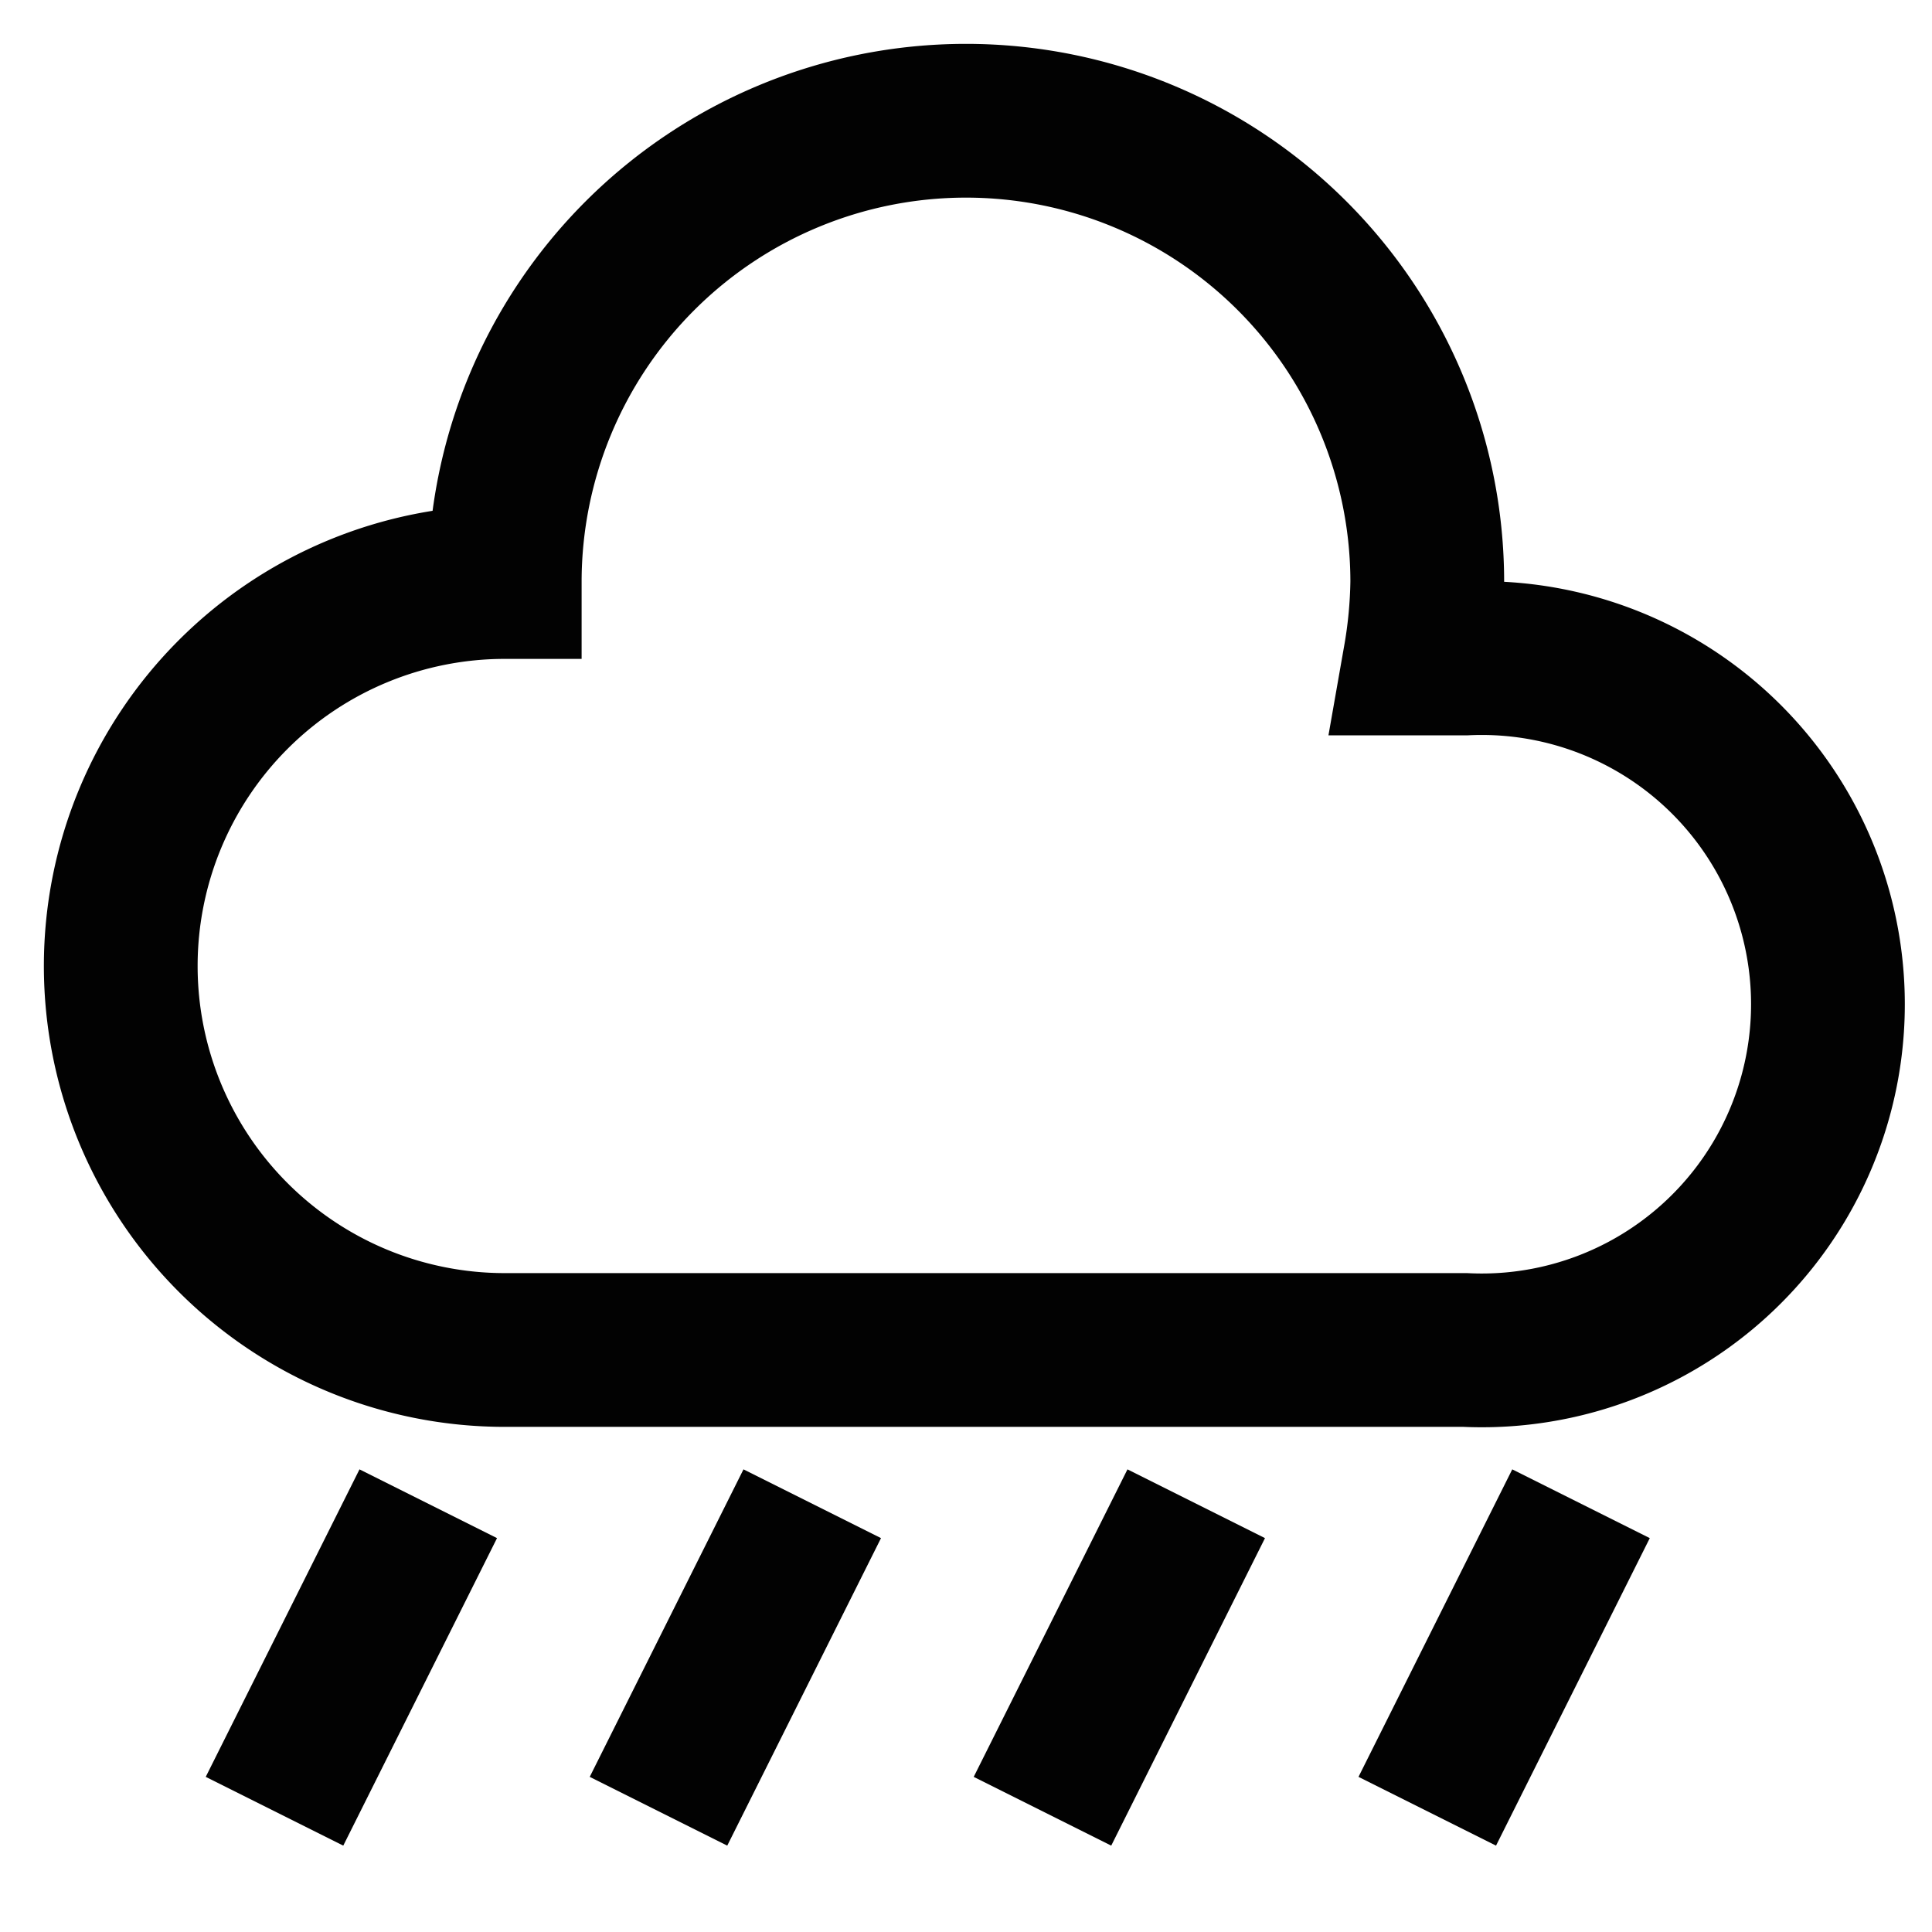
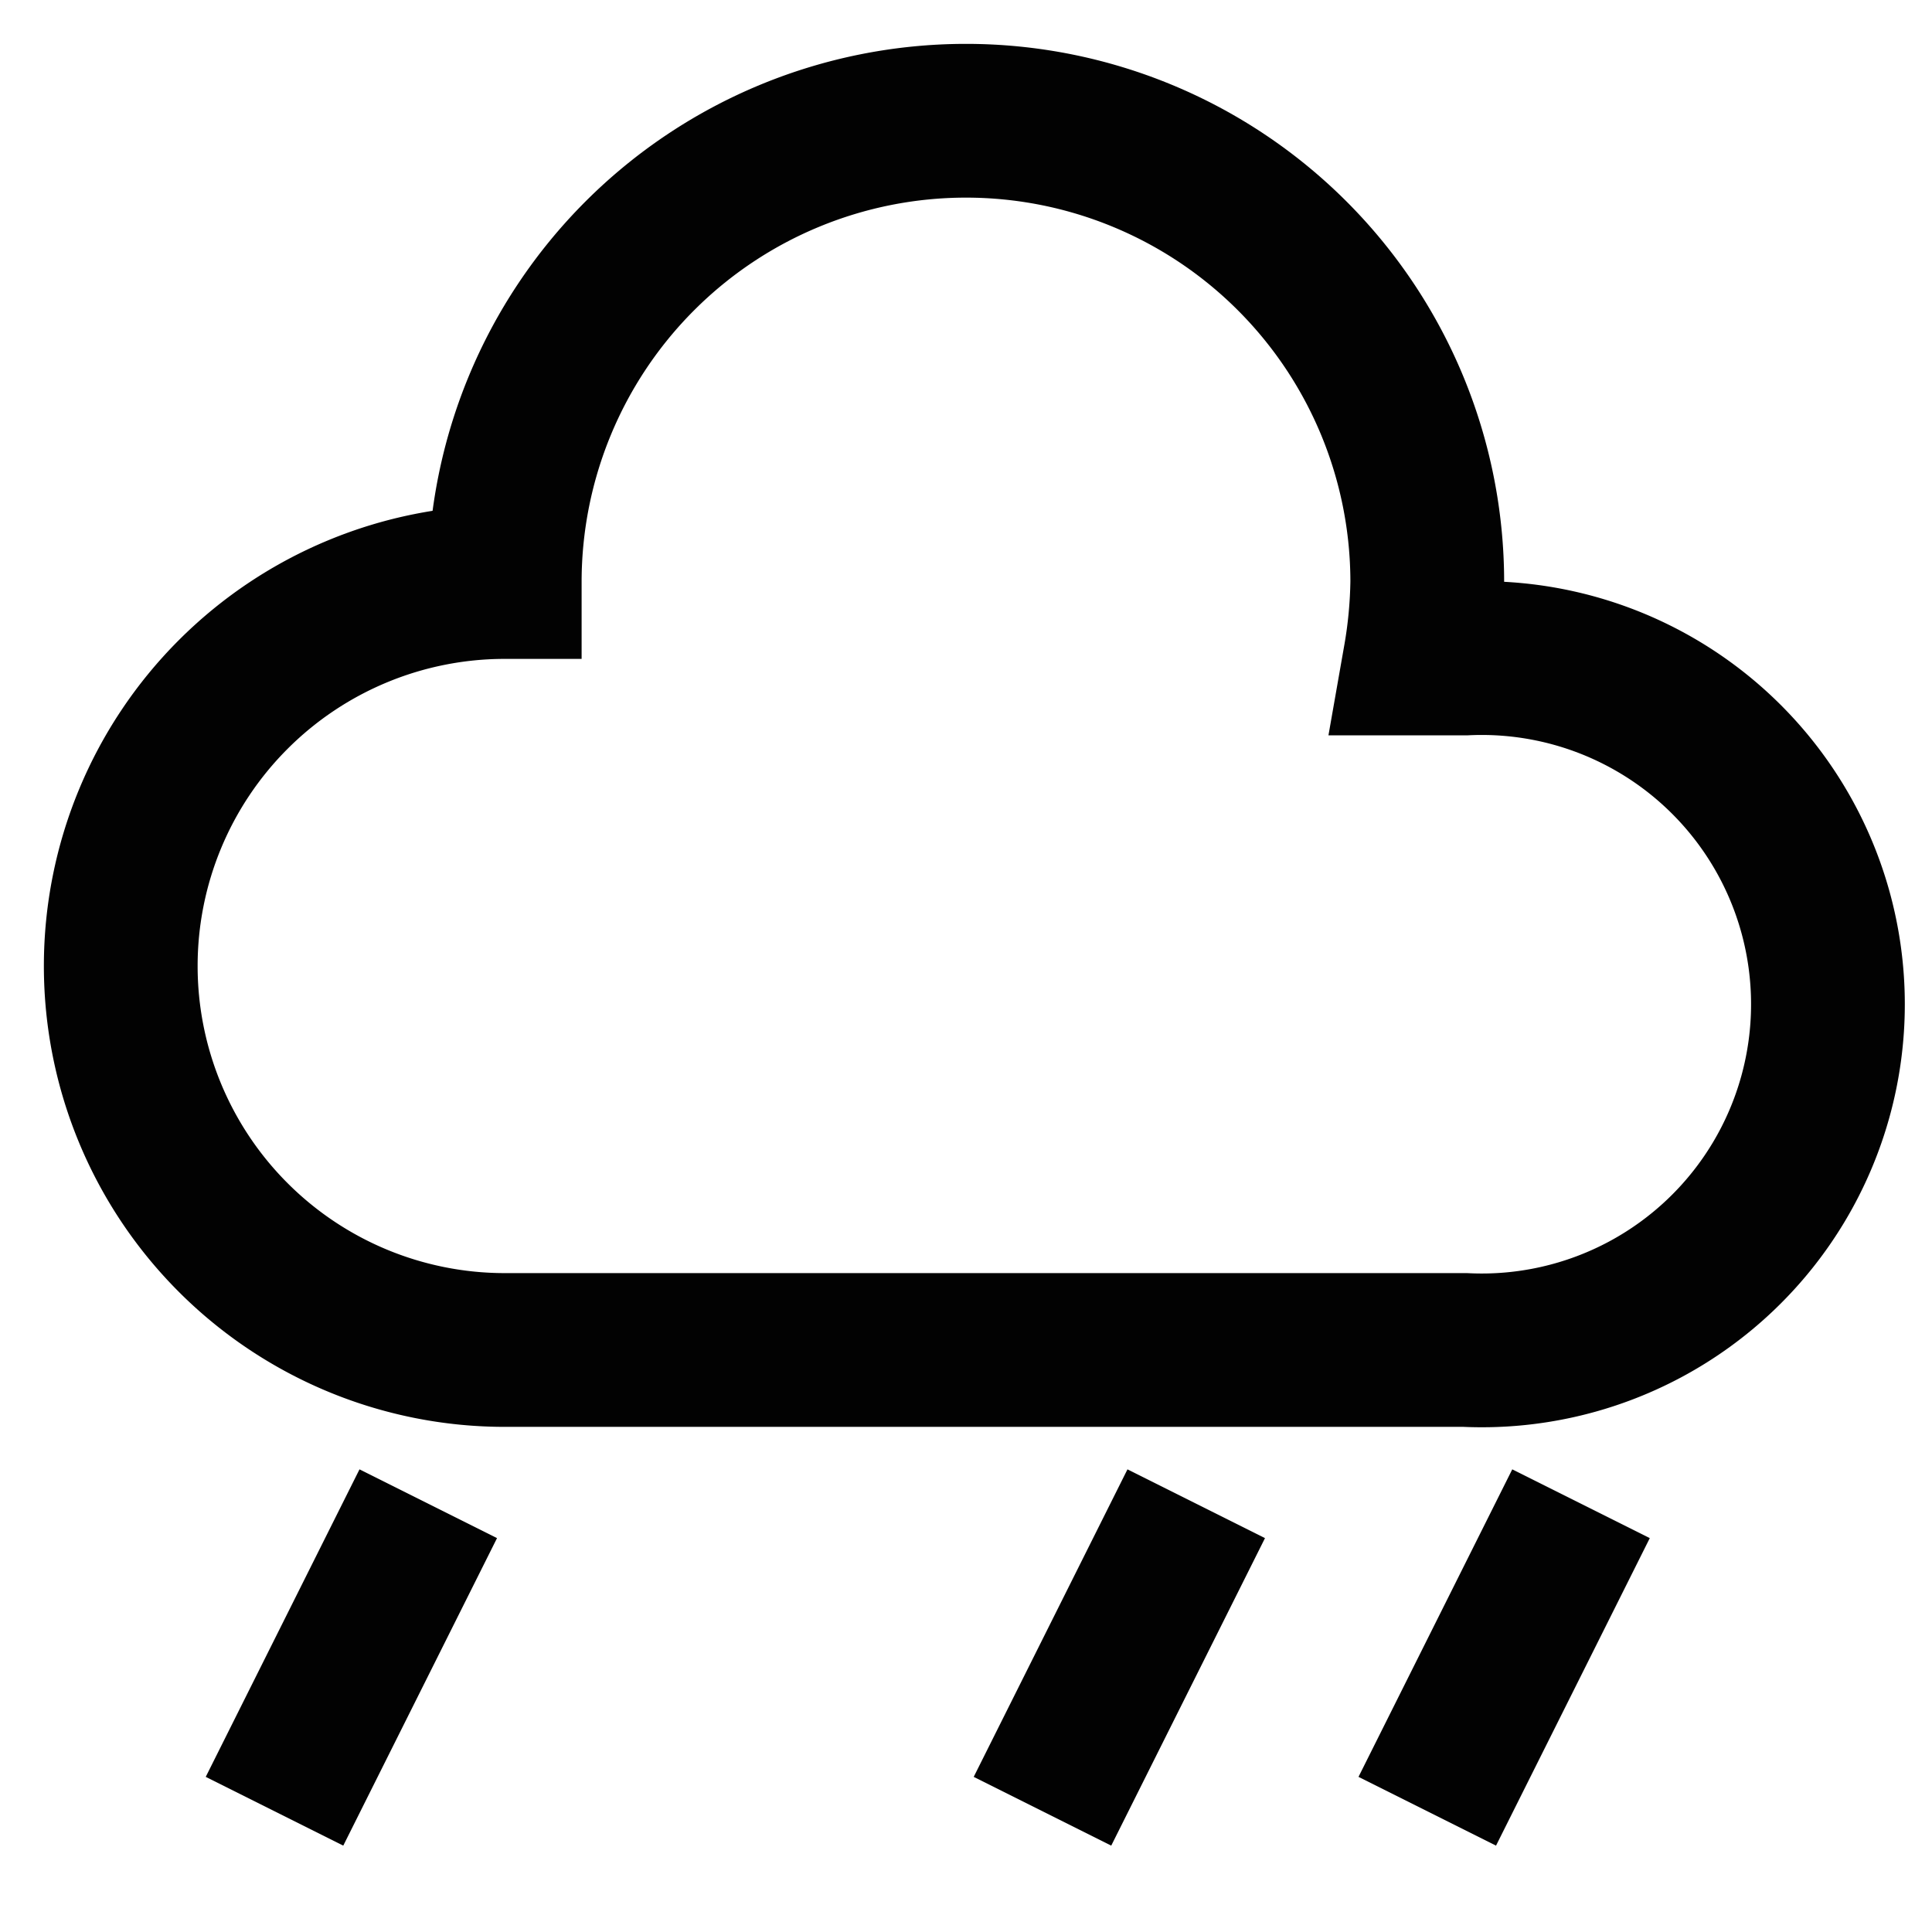
<svg xmlns="http://www.w3.org/2000/svg" width="800px" height="800px" viewBox="0 0 24 24" id="Layer_1" data-name="Layer 1">
  <defs>
    <style>.cls-1{fill:none;stroke:#020202;stroke-miterlimit:10;stroke-width:1.91px;}</style>
  </defs>
  <path class="cls-1" d="M18.2,8.18h-.56a6,6,0,0,0,.09-.95,5.73,5.73,0,0,0-11.46,0,4.77,4.77,0,0,0,0,9.54H18.2a4.3,4.3,0,1,0,0-8.59Z" />
  <line class="cls-1" x1="14.86" y1="18.68" x2="12.95" y2="22.5" />
  <line class="cls-1" x1="19.64" y1="18.68" x2="17.73" y2="22.5" />
-   <line class="cls-1" x1="10.09" y1="18.68" x2="8.18" y2="22.5" />
  <line class="cls-1" x1="5.32" y1="18.68" x2="3.41" y2="22.5" />
</svg>